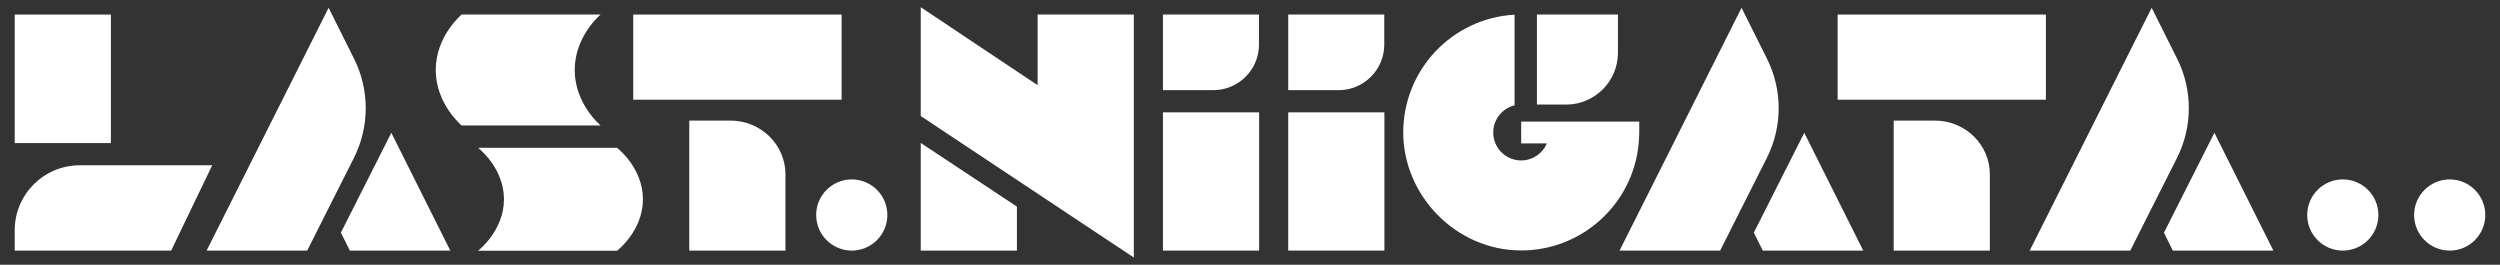
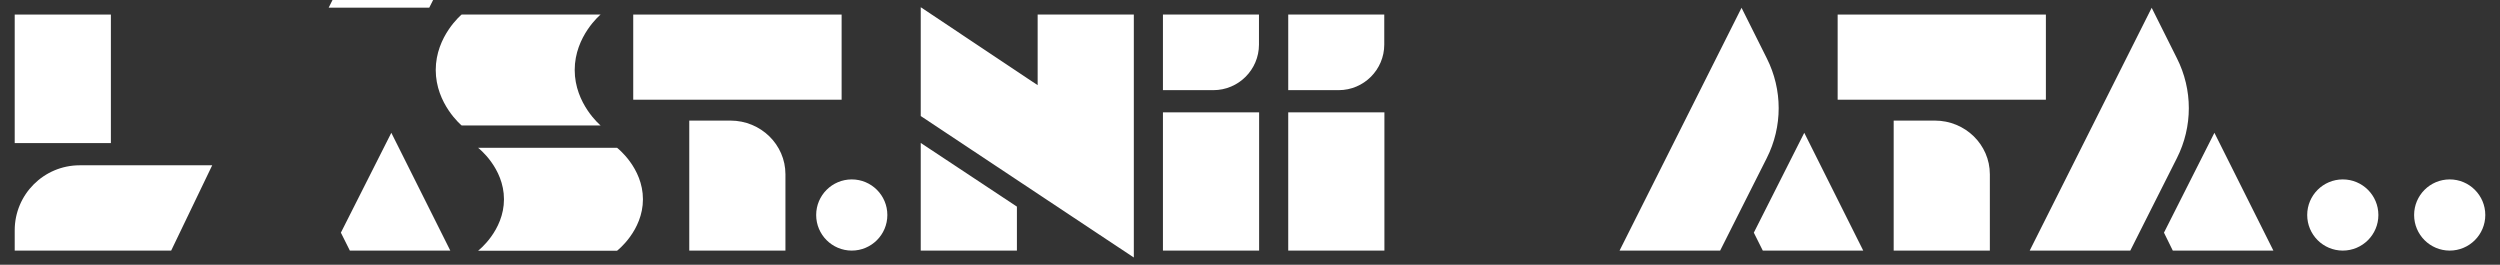
<svg xmlns="http://www.w3.org/2000/svg" id="_レイヤー_1" data-name="レイヤー_1" width="170" height="18" version="1.1" viewBox="0 0 170 18">
  <rect x="0" y="0" width="170" height="18" fill="#333333" stroke="none" />
  <path d="M40.84,8.53h-9.45s-1.76-1.46-1.76-3.77,1.76-3.77,1.76-3.77h9.45s-1.76,1.46-1.76,3.77,1.76,3.77,1.76,3.77Z" fill="#fff" />
  <path d="M32.51,10.05h9.45s1.76,1.35,1.76,3.5-1.76,3.5-1.76,3.5h-9.45s1.76-1.35,1.76-3.5-1.76-3.5-1.76-3.5Z" fill="#fff" />
  <circle cx="57.92" cy="14.62" r="2.42" fill="#fff" />
  <circle cx="159.31" cy="14.62" r="2.42" fill="#fff" />
  <circle cx="166.58" cy="14.62" r="2.42" fill="#fff" />
  <polygon points="70.56 .99 70.56 5.79 69.85 5.32 62.61 .49 62.61 7.89 75.26 16.29 77.1 17.51 77.1 11.99 77.1 10.13 77.1 .99 70.56 .99" fill="#fff" />
  <polygon points="62.61 9.72 62.61 17.04 69.15 17.04 69.15 14.05 62.61 9.72" fill="#fff" />
  <polygon points="43.06 .99 43.06 6.78 45.13 6.78 46.87 6.78 53.41 6.78 56.18 6.78 57.23 6.78 57.23 .99 43.06 .99" fill="#fff" />
  <path d="M46.87,17.04h6.54v-5.19c0-2.01-1.67-3.65-3.74-3.65h-2.8v8.84Z" fill="#fff" />
  <polygon points="124.96 .99 124.96 6.78 127.03 6.78 128.77 6.78 135.31 6.78 138.08 6.78 139.12 6.78 139.12 .99 124.96 .99" fill="#fff" />
  <path d="M128.77,17.04h6.54v-5.19c0-2.01-1.67-3.65-3.74-3.65h-2.8v8.84Z" fill="#fff" />
  <path d="M1,15.66v1.38h10.64l2.79-5.8H5.42c-2.44,0-4.42,1.98-4.42,4.42Z" fill="#fff" />
  <rect x="1" y=".99" width="6.54" height="8.74" fill="#fff" />
-   <polygon points="20.89 17.04 22.35 14.14 22.35 14.14 20.89 17.04" fill="#fff" />
-   <path d="M22.35.52l-8.3,16.52h6.84l1.46-2.9h0l1.71-3.39c1.08-2.14,1.08-4.65,0-6.79l-1.72-3.44Z" fill="#fff" />
+   <path d="M22.35.52h6.84l1.46-2.9h0l1.71-3.39c1.08-2.14,1.08-4.65,0-6.79l-1.72-3.44Z" fill="#fff" />
  <polygon points="30.62 17.04 26.61 9.03 23.18 15.82 23.79 17.04 30.62 17.04" fill="#fff" />
  <g>
    <polygon points="116.97 17.04 118.43 14.14 118.43 14.14 116.97 17.04" fill="#fff" />
    <path d="M118.43.52l-8.3,16.52h6.84l1.46-2.9h0l1.71-3.39c1.08-2.14,1.08-4.65,0-6.79l-1.72-3.44Z" fill="#fff" />
    <polygon points="126.7 17.04 122.69 9.03 119.26 15.82 119.87 17.04 126.7 17.04" fill="#fff" />
  </g>
  <g>
    <polygon points="144.86 17.04 146.32 14.14 146.32 14.14 144.86 17.04" fill="#fff" />
    <path d="M146.32.52l-8.3,16.52h6.84l1.46-2.9h0l1.71-3.39c1.08-2.14,1.08-4.65,0-6.79l-1.72-3.44Z" fill="#fff" />
    <polygon points="154.59 17.04 150.58 9.03 147.15 15.82 147.75 17.04 154.59 17.04" fill="#fff" />
  </g>
-   <path d="M110.02,3.59V.99h-5.51v6.12h1.99c1.94,0,3.52-1.58,3.52-3.52Z" fill="#fff" />
-   <path d="M103.44,8.27v1.48h1.75c-.29.68-.97,1.16-1.75,1.16h0c-1.05,0-1.9-.85-1.9-1.9,0-.9.62-1.64,1.45-1.85V1c-4.22.23-7.57,3.73-7.57,8.01s3.59,8.02,8.02,8.02c4.18,0,7.62-3.2,7.99-7.28.02-.24.04-.49.04-.74v-.74h-8.02Z" fill="#fff" />
  <rect x="79.08" y="7.64" width="6.54" height="9.4" fill="#fff" />
  <path d="M85.62.99h-6.54v5.14h3.43c1.71,0,3.1-1.39,3.1-3.1V.99Z" fill="#fff" />
  <path d="M94.14.99h-6.54v5.14h3.43c1.71,0,3.1-1.39,3.1-3.1V.99Z" fill="#fff" />
  <rect x="87.6" y="7.64" width="6.54" height="9.4" fill="#fff" />
</svg>